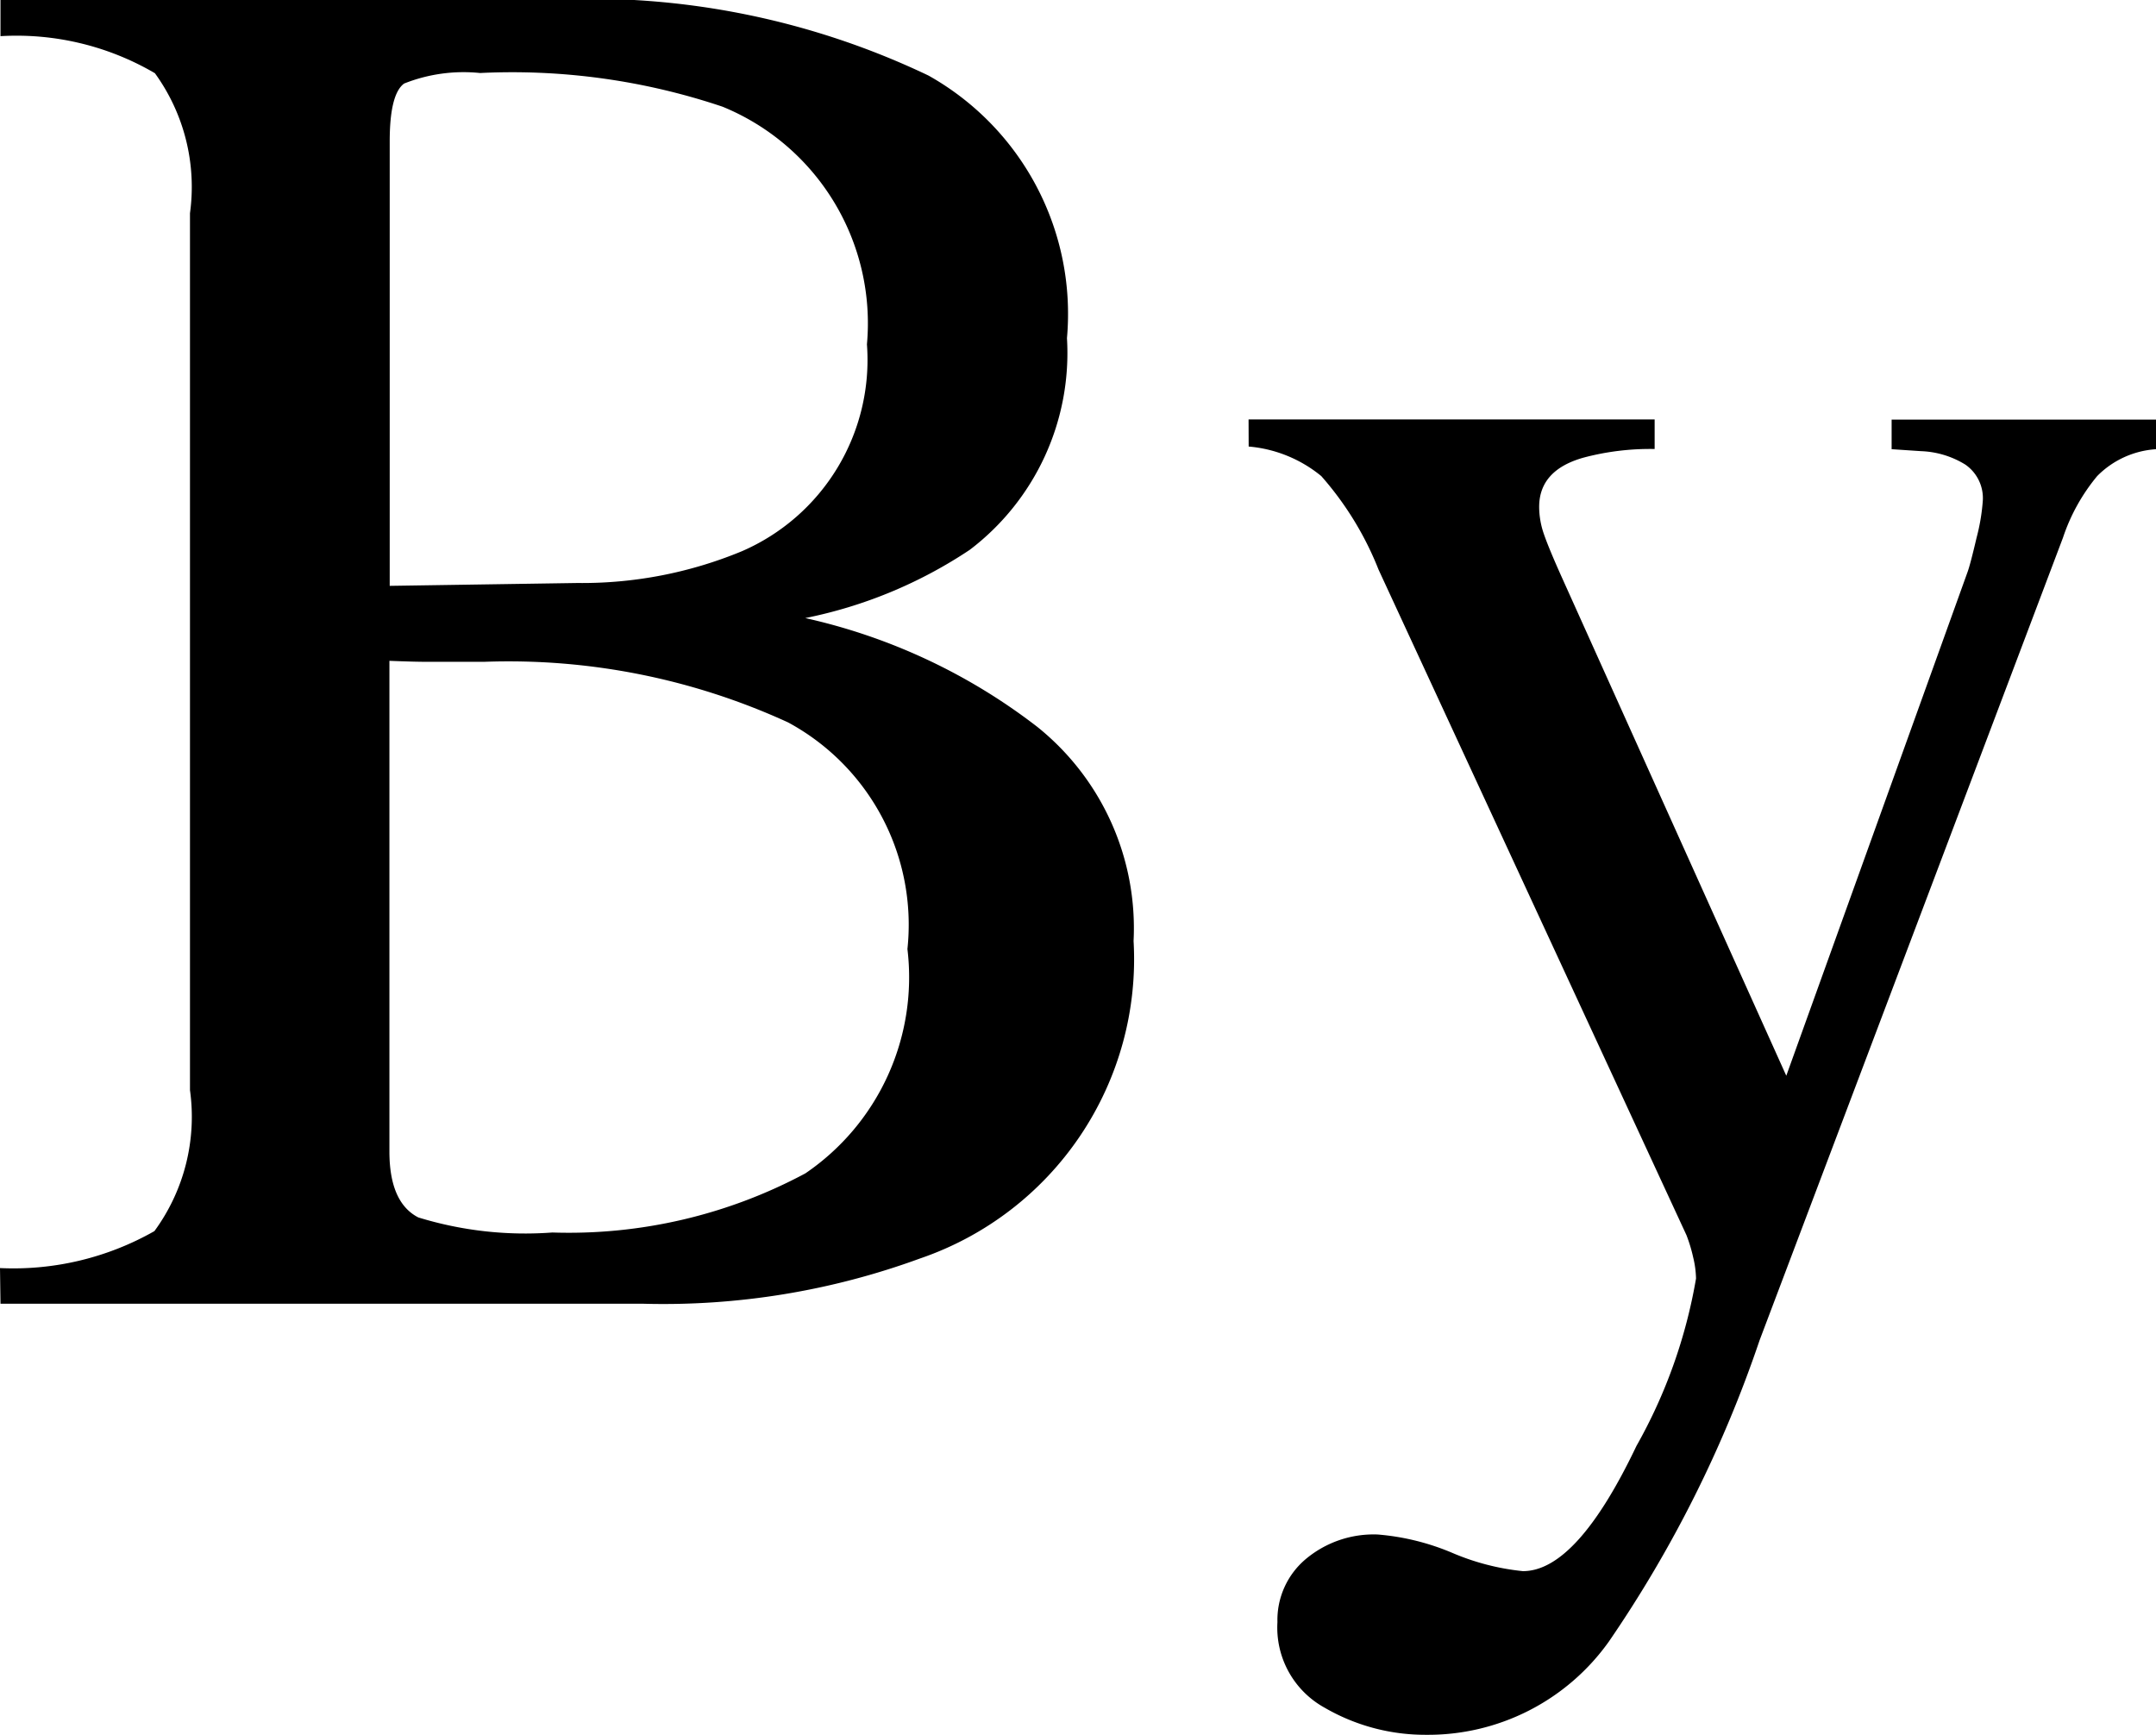
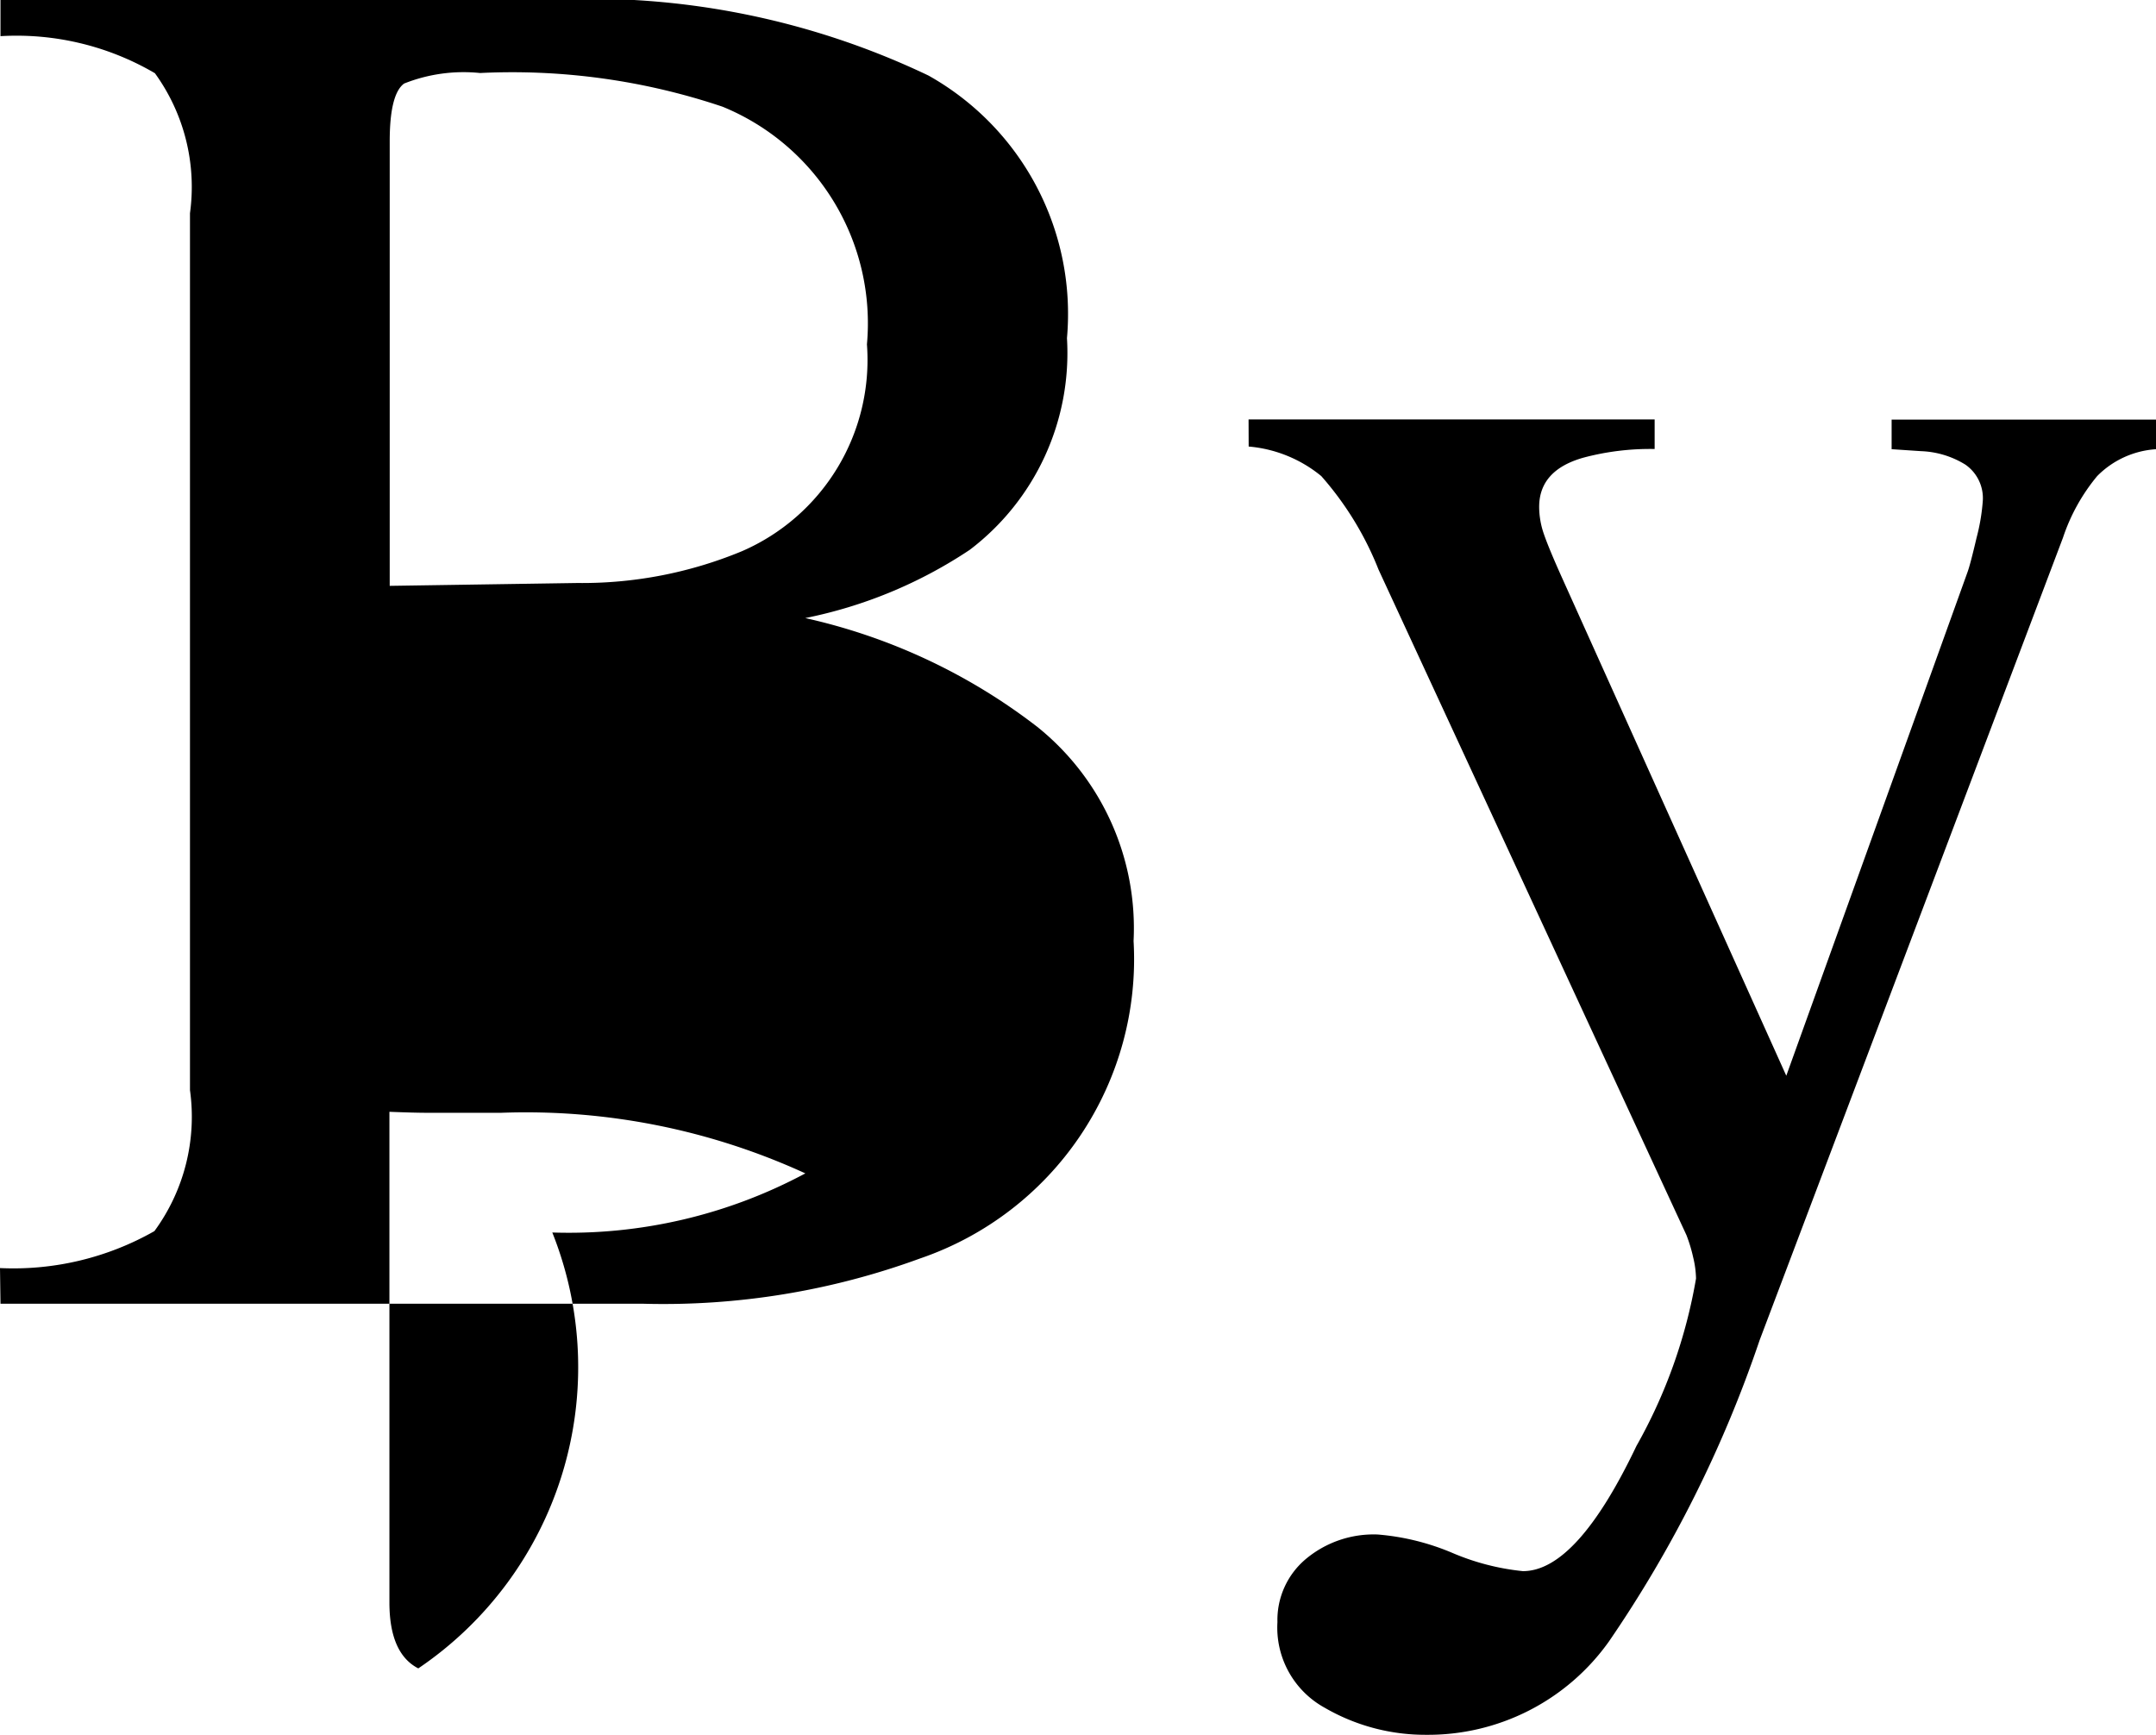
<svg xmlns="http://www.w3.org/2000/svg" width="21.88" height="17.607" viewBox="0 0 21.88 17.607">
-   <path id="パス_189" data-name="パス 189" d="M-5.423-.723a5.082,5.082,0,0,0,2.568-.6A2.406,2.406,0,0,0-1.819-3.6,2.334,2.334,0,0,0-3.03-5.9a6.8,6.8,0,0,0-3.086-.615H-6.7q-.122,0-.376-.01v4.98q0,.518.293.669A3.69,3.69,0,0,0-5.423-.723Zm-5.605.361A2.894,2.894,0,0,0-9.461-.737,1.963,1.963,0,0,0-9.1-2.168v-8.9a1.966,1.966,0,0,0-.356-1.421,2.779,2.779,0,0,0-1.567-.376v-.371h5.605a7.978,7.978,0,0,1,3.813.771A2.773,2.773,0,0,1-.2-9.8a2.508,2.508,0,0,1-.986,2.148,4.657,4.657,0,0,1-1.67.693A5.975,5.975,0,0,1-.5-5.854,2.619,2.619,0,0,1,.476-3.682,3.21,3.21,0,0,1-1.692-.459,7.57,7.57,0,0,1-4.5,0h-6.523Zm5.859-6.953A4.233,4.233,0,0,0-3.5-7.637a2.116,2.116,0,0,0,1.27-2.1,2.375,2.375,0,0,0-1.465-2.412,6.687,6.687,0,0,0-2.461-.342,1.633,1.633,0,0,0-.771.107q-.146.107-.146.586v4.512Zm6.812-1.66H5.764v.3a2.627,2.627,0,0,0-.723.088q-.449.127-.449.5a.85.85,0,0,0,.049.278q.049.142.176.425L7.1-2.314,8.938-7.422q.029-.078.093-.352a2.028,2.028,0,0,0,.063-.371.414.414,0,0,0-.176-.371.916.916,0,0,0-.449-.137l-.3-.02v-.3h2.686v.3a.921.921,0,0,0-.6.273,1.933,1.933,0,0,0-.347.625L6.829.371A12.462,12.462,0,0,1,5.3,3.428a2.252,2.252,0,0,1-1.855.947A2.033,2.033,0,0,1,2.415,4.1a.928.928,0,0,1-.479-.869.807.807,0,0,1,.288-.64,1.073,1.073,0,0,1,.728-.249,2.443,2.443,0,0,1,.757.186,2.447,2.447,0,0,0,.718.186q.547,0,1.152-1.27a5.254,5.254,0,0,0,.605-1.7.983.983,0,0,0-.029-.215,1.54,1.54,0,0,0-.068-.225L2.962-7.451A3.224,3.224,0,0,0,2.381-8.4a1.34,1.34,0,0,0-.737-.3Z" transform="translate(11.028 13.232)" />
+   <path id="パス_189" data-name="パス 189" d="M-5.423-.723a5.082,5.082,0,0,0,2.568-.6a6.8,6.8,0,0,0-3.086-.615H-6.7q-.122,0-.376-.01v4.98q0,.518.293.669A3.69,3.69,0,0,0-5.423-.723Zm-5.605.361A2.894,2.894,0,0,0-9.461-.737,1.963,1.963,0,0,0-9.1-2.168v-8.9a1.966,1.966,0,0,0-.356-1.421,2.779,2.779,0,0,0-1.567-.376v-.371h5.605a7.978,7.978,0,0,1,3.813.771A2.773,2.773,0,0,1-.2-9.8a2.508,2.508,0,0,1-.986,2.148,4.657,4.657,0,0,1-1.67.693A5.975,5.975,0,0,1-.5-5.854,2.619,2.619,0,0,1,.476-3.682,3.21,3.21,0,0,1-1.692-.459,7.57,7.57,0,0,1-4.5,0h-6.523Zm5.859-6.953A4.233,4.233,0,0,0-3.5-7.637a2.116,2.116,0,0,0,1.27-2.1,2.375,2.375,0,0,0-1.465-2.412,6.687,6.687,0,0,0-2.461-.342,1.633,1.633,0,0,0-.771.107q-.146.107-.146.586v4.512Zm6.812-1.66H5.764v.3a2.627,2.627,0,0,0-.723.088q-.449.127-.449.5a.85.85,0,0,0,.049.278q.049.142.176.425L7.1-2.314,8.938-7.422q.029-.078.093-.352a2.028,2.028,0,0,0,.063-.371.414.414,0,0,0-.176-.371.916.916,0,0,0-.449-.137l-.3-.02v-.3h2.686v.3a.921.921,0,0,0-.6.273,1.933,1.933,0,0,0-.347.625L6.829.371A12.462,12.462,0,0,1,5.3,3.428a2.252,2.252,0,0,1-1.855.947A2.033,2.033,0,0,1,2.415,4.1a.928.928,0,0,1-.479-.869.807.807,0,0,1,.288-.64,1.073,1.073,0,0,1,.728-.249,2.443,2.443,0,0,1,.757.186,2.447,2.447,0,0,0,.718.186q.547,0,1.152-1.27a5.254,5.254,0,0,0,.605-1.7.983.983,0,0,0-.029-.215,1.54,1.54,0,0,0-.068-.225L2.962-7.451A3.224,3.224,0,0,0,2.381-8.4a1.34,1.34,0,0,0-.737-.3Z" transform="translate(11.028 13.232)" />
</svg>